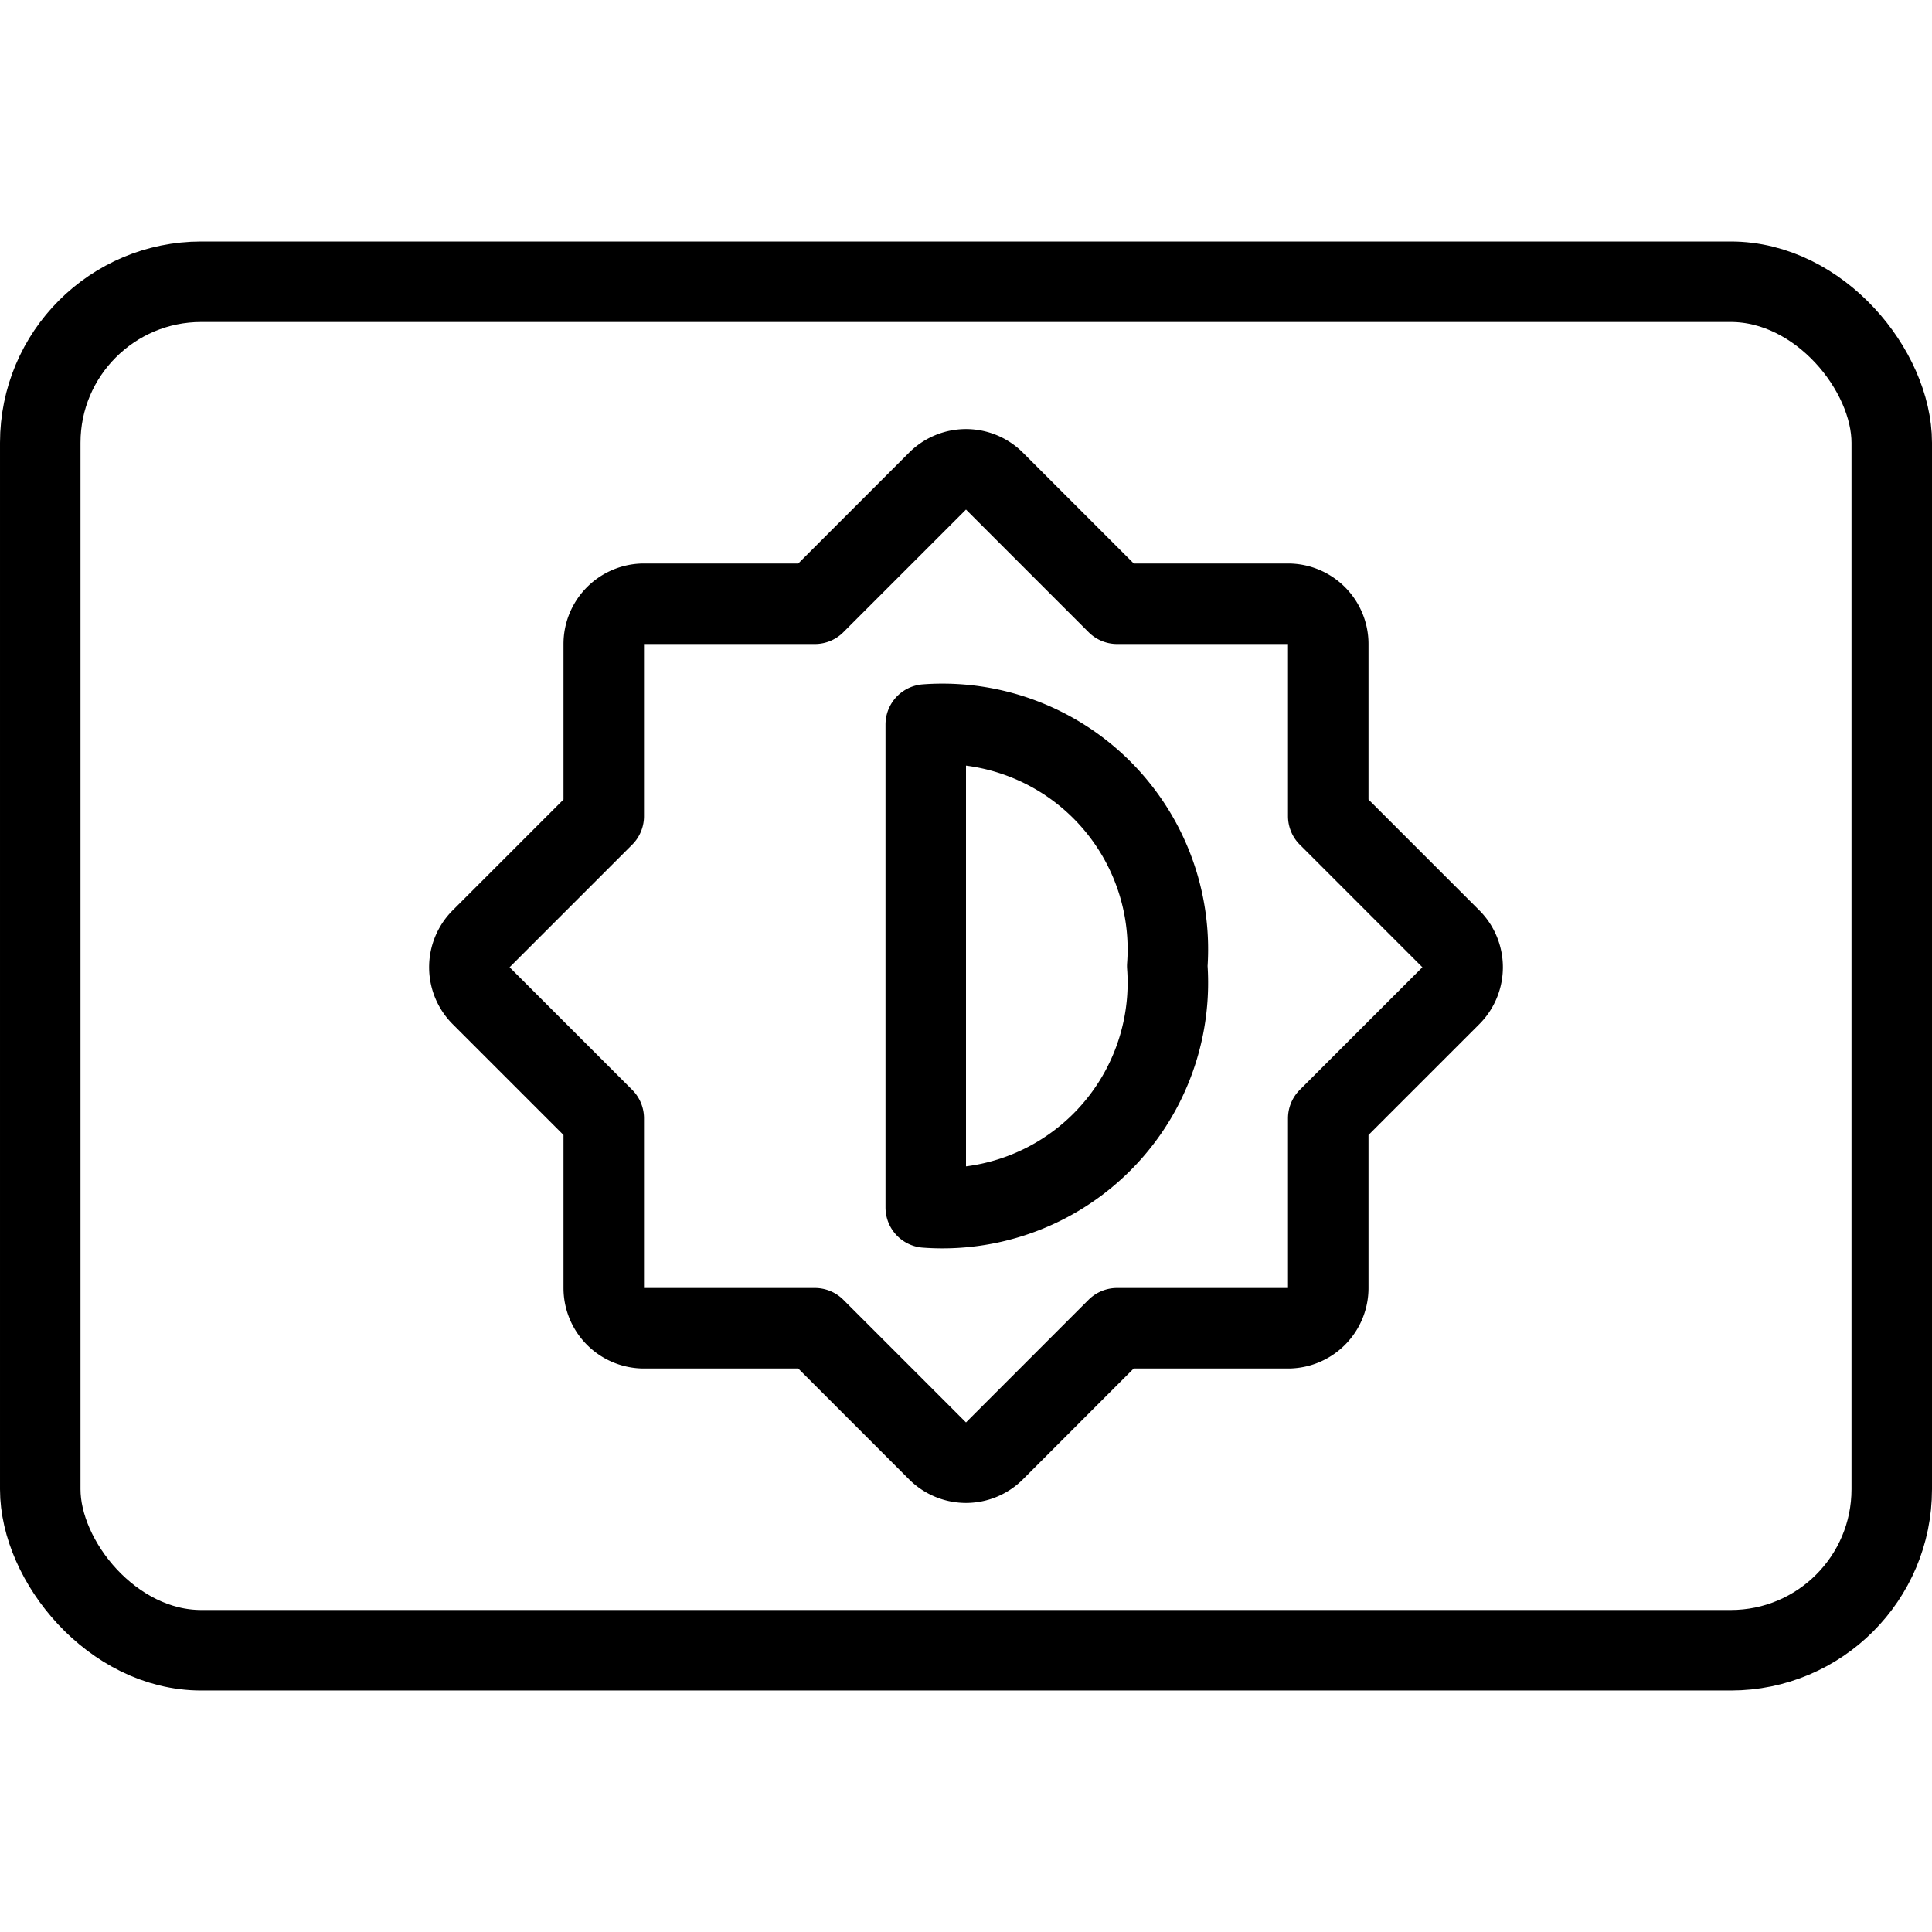
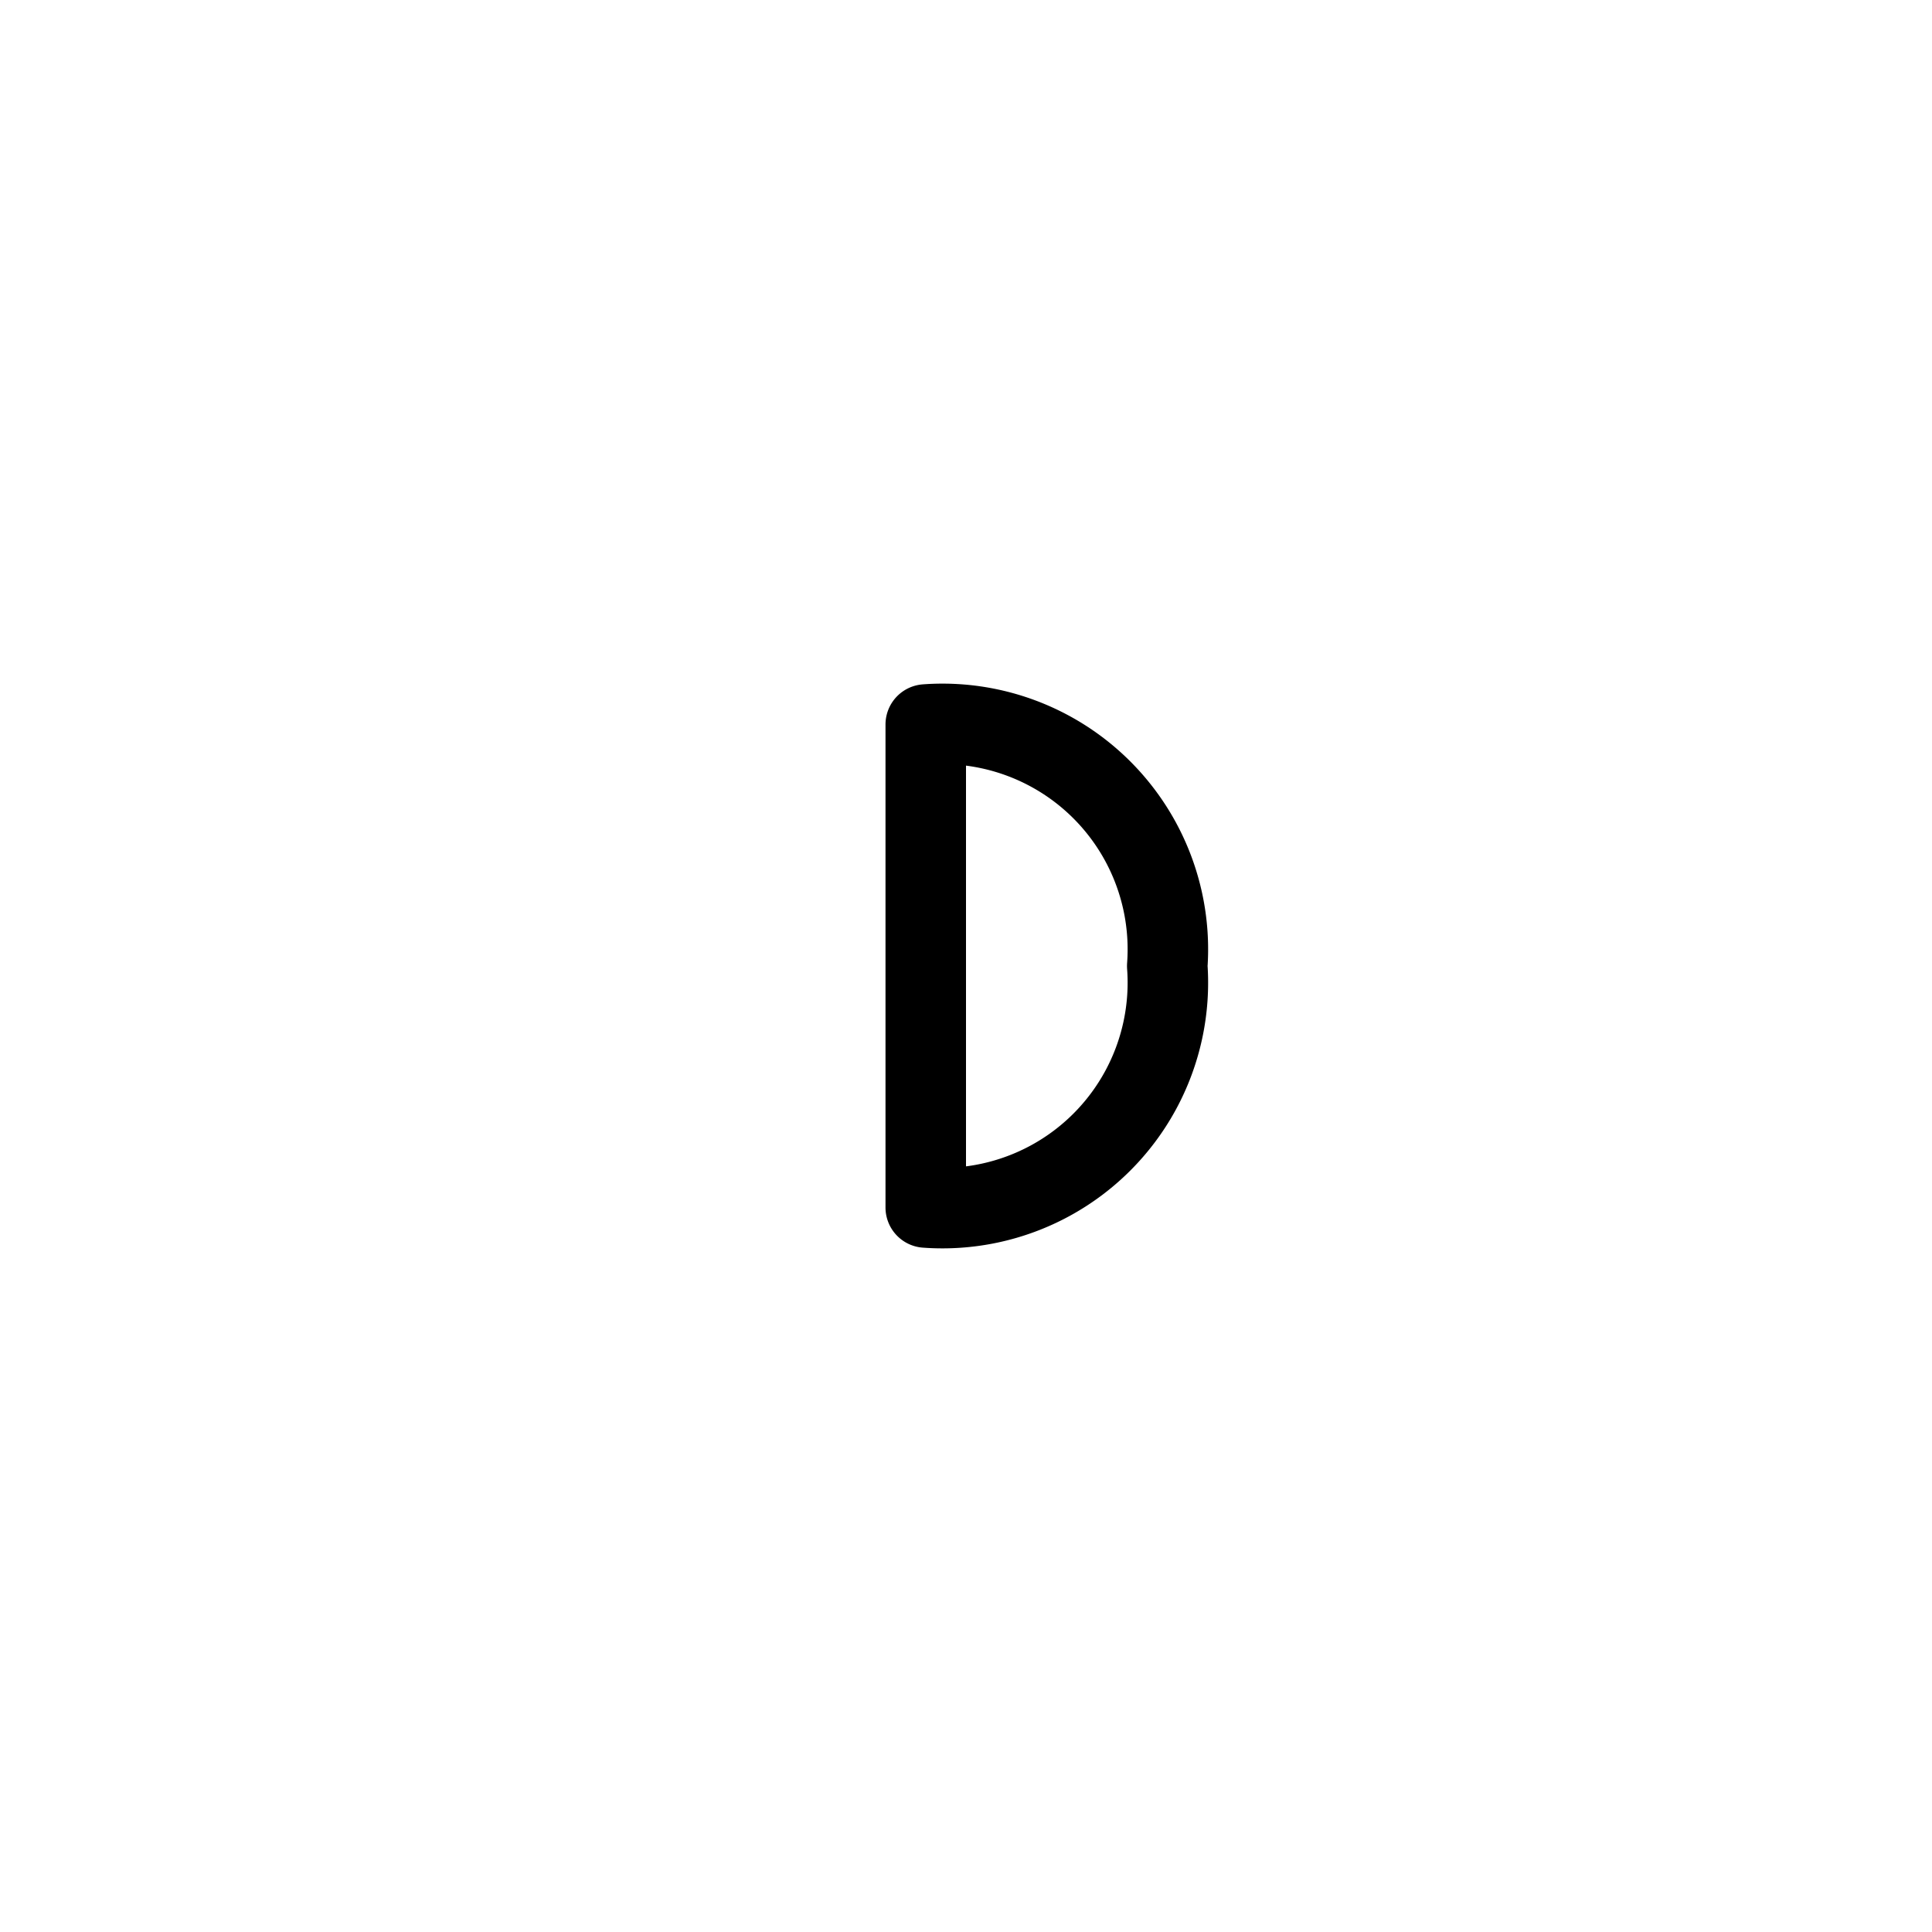
<svg xmlns="http://www.w3.org/2000/svg" viewBox="0 0 24 24">
  <g transform="matrix(1,0,0,1,0,0)">
    <defs>
      <style>.a{fill:none;stroke:#000000;stroke-linecap:round;stroke-linejoin:round;}</style>
    </defs>
    <title>light-mode-bright-dark-2</title>
-     <rect class="a" x="0.5" y="3.5" width="23" height="17" rx="2" ry="2" />
-     <path class="a" d="M16.5,13.892l1.523-1.523a.5.5,0,0,0,0-.707L16.5,10.139V8a.5.5,0,0,0-.5-.5H13.877L12.354,5.977a.5.5,0,0,0-.708,0L10.123,7.5H8a.5.5,0,0,0-.5.5v2.139L5.977,11.662a.5.5,0,0,0,0,.707L7.5,13.892V16a.5.5,0,0,0,.5.5h2.123l1.523,1.523a.5.5,0,0,0,.708,0L13.876,16.5H16a.5.5,0,0,0,.5-.5Z" />
    <path class="a" d="M11.5,9a2.8,2.8,0,0,1,3,3,2.8,2.8,0,0,1-3,3Z" />
  </g>
</svg>